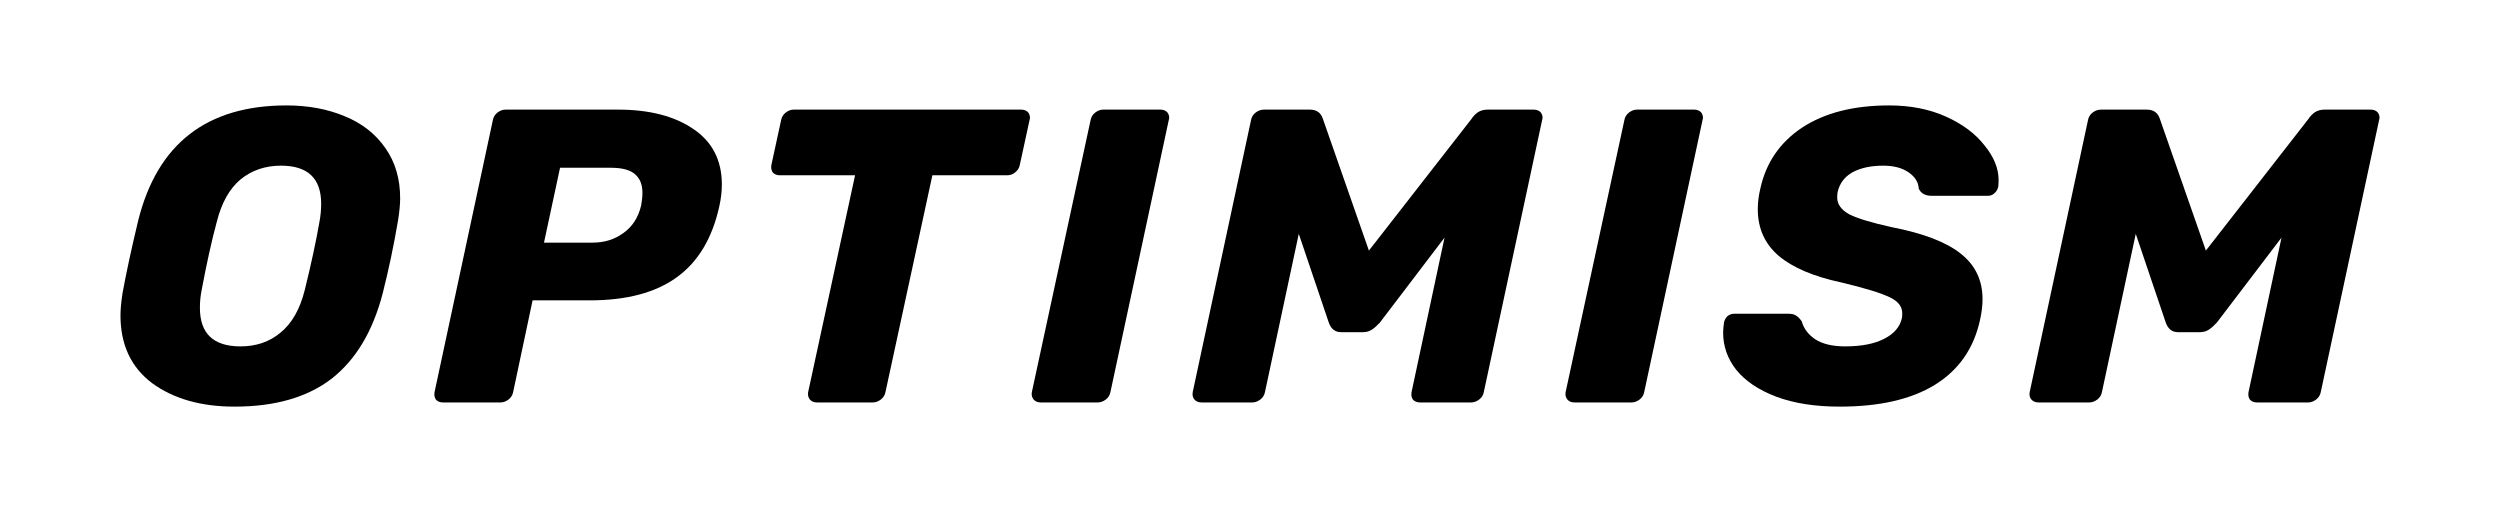
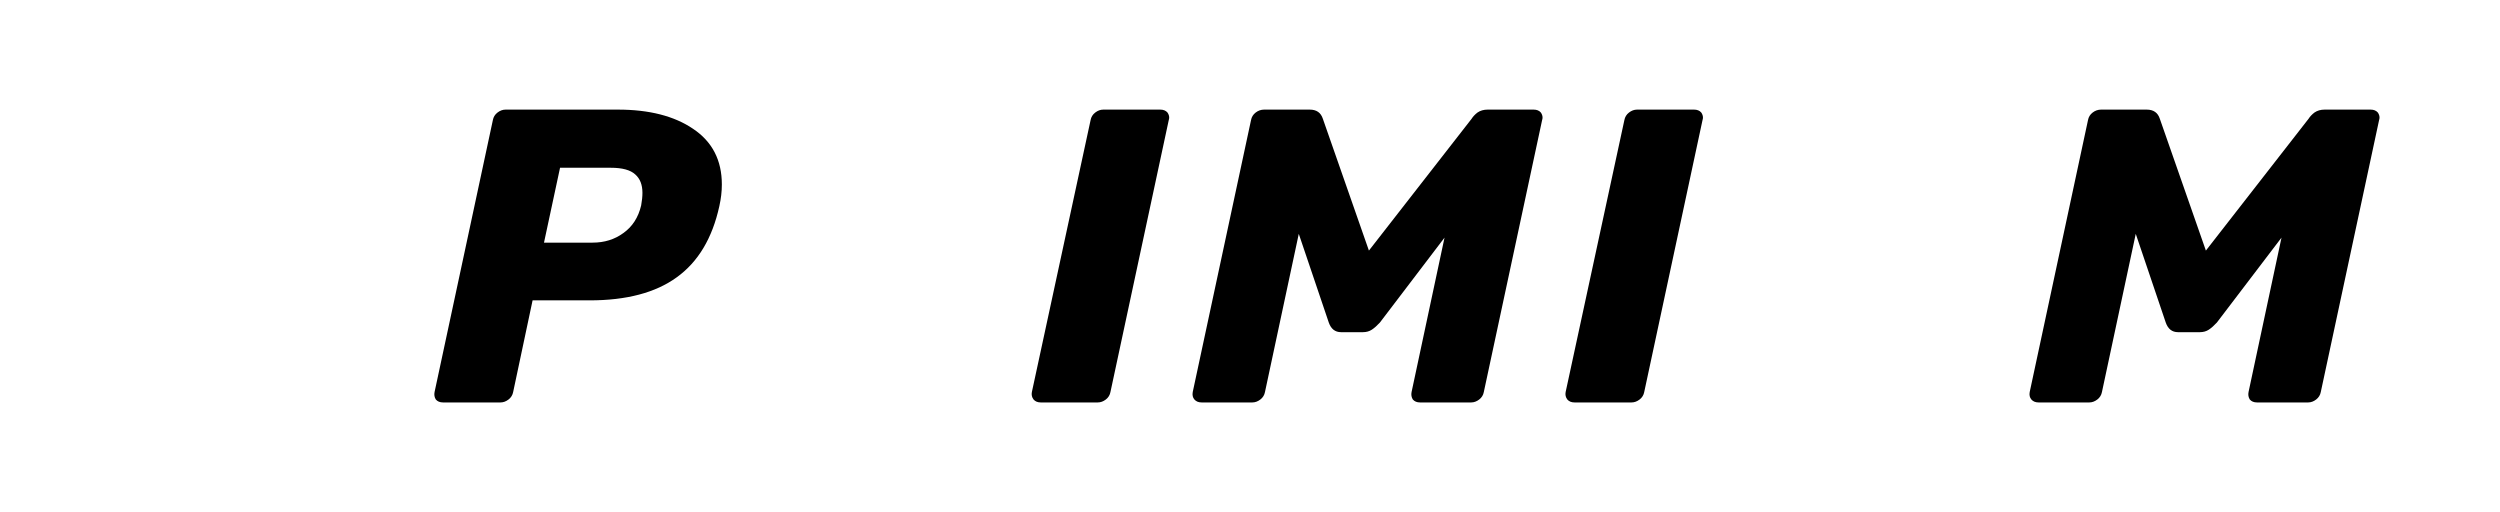
<svg xmlns="http://www.w3.org/2000/svg" width="166" height="34" viewBox="0 0 166 34" fill="none">
-   <path d="M15.574 27C13.349 27 11.525 26.482 10.104 25.444C8.701 24.389 8 22.889 8 20.944C8 20.537 8.047 20.037 8.14 19.444C8.383 18.111 8.729 16.509 9.178 14.639C10.45 9.546 13.732 7 19.024 7C20.465 7 21.755 7.241 22.896 7.722C24.037 8.185 24.934 8.889 25.589 9.833C26.243 10.759 26.57 11.87 26.57 13.167C26.57 13.556 26.524 14.046 26.43 14.639C26.15 16.287 25.813 17.889 25.42 19.444C24.766 21.982 23.634 23.88 22.026 25.139C20.418 26.38 18.267 27 15.574 27ZM15.967 23C17.014 23 17.902 22.694 18.632 22.083C19.38 21.472 19.913 20.537 20.231 19.278C20.661 17.537 20.988 16.018 21.213 14.722C21.287 14.333 21.325 13.935 21.325 13.528C21.325 11.843 20.436 11 18.66 11C17.613 11 16.715 11.306 15.967 11.917C15.238 12.528 14.714 13.463 14.396 14.722C14.059 15.963 13.723 17.482 13.386 19.278C13.311 19.648 13.274 20.037 13.274 20.444C13.274 22.148 14.171 23 15.967 23Z" fill="black" />
  <path d="M29.417 26.722C29.211 26.722 29.052 26.657 28.94 26.528C28.847 26.38 28.819 26.213 28.856 26.028L32.727 7.972C32.764 7.769 32.867 7.602 33.036 7.472C33.204 7.343 33.382 7.278 33.569 7.278H41.031C43.106 7.278 44.771 7.704 46.024 8.556C47.295 9.407 47.931 10.639 47.931 12.25C47.931 12.713 47.875 13.194 47.763 13.694C47.295 15.824 46.351 17.398 44.93 18.417C43.527 19.435 41.601 19.944 39.151 19.944H35.364L34.074 26.028C34.036 26.232 33.933 26.398 33.765 26.528C33.597 26.657 33.419 26.722 33.232 26.722H29.417ZM39.347 16.111C40.133 16.111 40.816 15.898 41.395 15.472C41.994 15.046 42.386 14.435 42.573 13.639C42.63 13.324 42.658 13.046 42.658 12.806C42.658 12.268 42.499 11.861 42.181 11.583C41.863 11.287 41.32 11.139 40.554 11.139H37.187L36.121 16.111H39.347Z" fill="black" />
-   <path d="M54.252 26.722C54.046 26.722 53.887 26.657 53.775 26.528C53.663 26.38 53.625 26.213 53.663 26.028L56.777 11.639H51.783C51.578 11.639 51.419 11.574 51.306 11.444C51.213 11.296 51.185 11.13 51.222 10.944L51.867 7.972C51.905 7.769 52.008 7.602 52.176 7.472C52.344 7.343 52.522 7.278 52.709 7.278H67.801C68.007 7.278 68.166 7.343 68.278 7.472C68.353 7.583 68.39 7.694 68.39 7.806C68.39 7.861 68.381 7.917 68.362 7.972L67.717 10.944C67.68 11.148 67.577 11.315 67.408 11.444C67.259 11.574 67.081 11.639 66.875 11.639H61.91L58.796 26.028C58.759 26.232 58.656 26.398 58.488 26.528C58.319 26.657 58.142 26.722 57.955 26.722H54.252Z" fill="black" />
  <path d="M69.106 26.722C68.9 26.722 68.741 26.657 68.629 26.528C68.517 26.38 68.479 26.213 68.517 26.028L72.416 7.972C72.453 7.769 72.556 7.602 72.725 7.472C72.893 7.343 73.07 7.278 73.257 7.278H77.044C77.25 7.278 77.409 7.343 77.521 7.472C77.596 7.583 77.634 7.694 77.634 7.806C77.634 7.861 77.624 7.917 77.606 7.972L73.734 26.028C73.697 26.232 73.594 26.398 73.426 26.528C73.257 26.657 73.08 26.722 72.893 26.722H69.106Z" fill="black" />
  <path d="M79.787 26.722C79.582 26.722 79.423 26.657 79.31 26.528C79.198 26.398 79.161 26.232 79.198 26.028L83.069 7.972C83.107 7.769 83.21 7.602 83.378 7.472C83.546 7.343 83.733 7.278 83.939 7.278H86.969C87.418 7.278 87.707 7.481 87.838 7.889L90.896 16.639L97.713 7.889C97.806 7.741 97.937 7.602 98.105 7.472C98.292 7.343 98.517 7.278 98.779 7.278H101.836C102.042 7.278 102.201 7.343 102.313 7.472C102.388 7.583 102.425 7.694 102.425 7.806C102.425 7.861 102.416 7.917 102.397 7.972L98.526 26.028C98.489 26.232 98.386 26.398 98.218 26.528C98.049 26.657 97.872 26.722 97.684 26.722H94.29C94.085 26.722 93.926 26.657 93.813 26.528C93.72 26.38 93.692 26.213 93.729 26.028L95.917 15.778L91.625 21.417C91.438 21.62 91.261 21.778 91.092 21.889C90.924 22 90.728 22.056 90.503 22.056H89.044C88.652 22.056 88.381 21.843 88.231 21.417L86.239 15.528L83.995 26.028C83.958 26.232 83.855 26.398 83.686 26.528C83.518 26.657 83.341 26.722 83.153 26.722H79.787Z" fill="black" />
  <path d="M104.548 26.722C104.343 26.722 104.184 26.657 104.072 26.528C103.959 26.38 103.922 26.213 103.959 26.028L107.859 7.972C107.896 7.769 107.999 7.602 108.167 7.472C108.335 7.343 108.513 7.278 108.7 7.278H112.487C112.693 7.278 112.852 7.343 112.964 7.472C113.039 7.583 113.076 7.694 113.076 7.806C113.076 7.861 113.067 7.917 113.048 7.972L109.177 26.028C109.14 26.232 109.037 26.398 108.868 26.528C108.7 26.657 108.522 26.722 108.335 26.722H104.548Z" fill="black" />
-   <path d="M122.159 27C120.513 27 119.101 26.778 117.923 26.333C116.763 25.889 115.884 25.296 115.286 24.556C114.706 23.815 114.416 22.991 114.416 22.083C114.416 21.935 114.435 21.713 114.472 21.417C114.51 21.25 114.585 21.111 114.697 21C114.828 20.889 114.977 20.833 115.146 20.833H118.736C118.961 20.833 119.129 20.87 119.241 20.944C119.372 21.018 119.503 21.148 119.634 21.333C119.765 21.815 120.064 22.213 120.532 22.528C121.018 22.843 121.682 23 122.523 23C123.589 23 124.45 22.833 125.104 22.5C125.759 22.167 126.152 21.713 126.282 21.139C126.301 21.065 126.31 20.954 126.31 20.806C126.31 20.343 126.021 19.982 125.441 19.722C124.861 19.444 123.795 19.12 122.243 18.75C120.429 18.361 119.054 17.778 118.119 17C117.184 16.204 116.717 15.167 116.717 13.889C116.717 13.444 116.773 12.991 116.885 12.528C117.259 10.806 118.185 9.454 119.662 8.472C121.158 7.491 123.084 7 125.441 7C126.862 7 128.125 7.25 129.228 7.75C130.331 8.25 131.182 8.889 131.781 9.667C132.398 10.426 132.706 11.185 132.706 11.944C132.706 12.167 132.697 12.324 132.678 12.417C132.641 12.583 132.557 12.722 132.426 12.833C132.314 12.944 132.173 13 132.005 13H128.246C127.835 13 127.554 12.843 127.405 12.528C127.386 12.102 127.161 11.741 126.731 11.444C126.301 11.148 125.74 11 125.048 11C124.225 11 123.543 11.148 123 11.444C122.477 11.741 122.149 12.176 122.019 12.75C122 12.843 121.99 12.963 121.99 13.111C121.99 13.556 122.252 13.926 122.776 14.222C123.318 14.5 124.263 14.787 125.609 15.083C127.704 15.491 129.228 16.074 130.182 16.833C131.154 17.593 131.64 18.602 131.64 19.861C131.64 20.287 131.584 20.75 131.472 21.25C131.061 23.139 130.06 24.574 128.47 25.556C126.9 26.518 124.796 27 122.159 27Z" fill="black" />
  <path d="M135.362 26.722C135.156 26.722 134.997 26.657 134.885 26.528C134.773 26.398 134.735 26.232 134.773 26.028L138.644 7.972C138.681 7.769 138.784 7.602 138.953 7.472C139.121 7.343 139.308 7.278 139.514 7.278H142.543C142.992 7.278 143.282 7.481 143.413 7.889L146.471 16.639L153.287 7.889C153.381 7.741 153.512 7.602 153.68 7.472C153.867 7.343 154.091 7.278 154.353 7.278H157.411C157.617 7.278 157.776 7.343 157.888 7.472C157.963 7.583 158 7.694 158 7.806C158 7.861 157.991 7.917 157.972 7.972L154.101 26.028C154.063 26.232 153.96 26.398 153.792 26.528C153.624 26.657 153.446 26.722 153.259 26.722H149.865C149.659 26.722 149.5 26.657 149.388 26.528C149.294 26.38 149.266 26.213 149.304 26.028L151.492 15.778L147.2 21.417C147.013 21.62 146.835 21.778 146.667 21.889C146.499 22 146.302 22.056 146.078 22.056H144.619C144.226 22.056 143.955 21.843 143.806 21.417L141.814 15.528L139.57 26.028C139.532 26.232 139.429 26.398 139.261 26.528C139.093 26.657 138.915 26.722 138.728 26.722H135.362Z" fill="black" />
</svg>